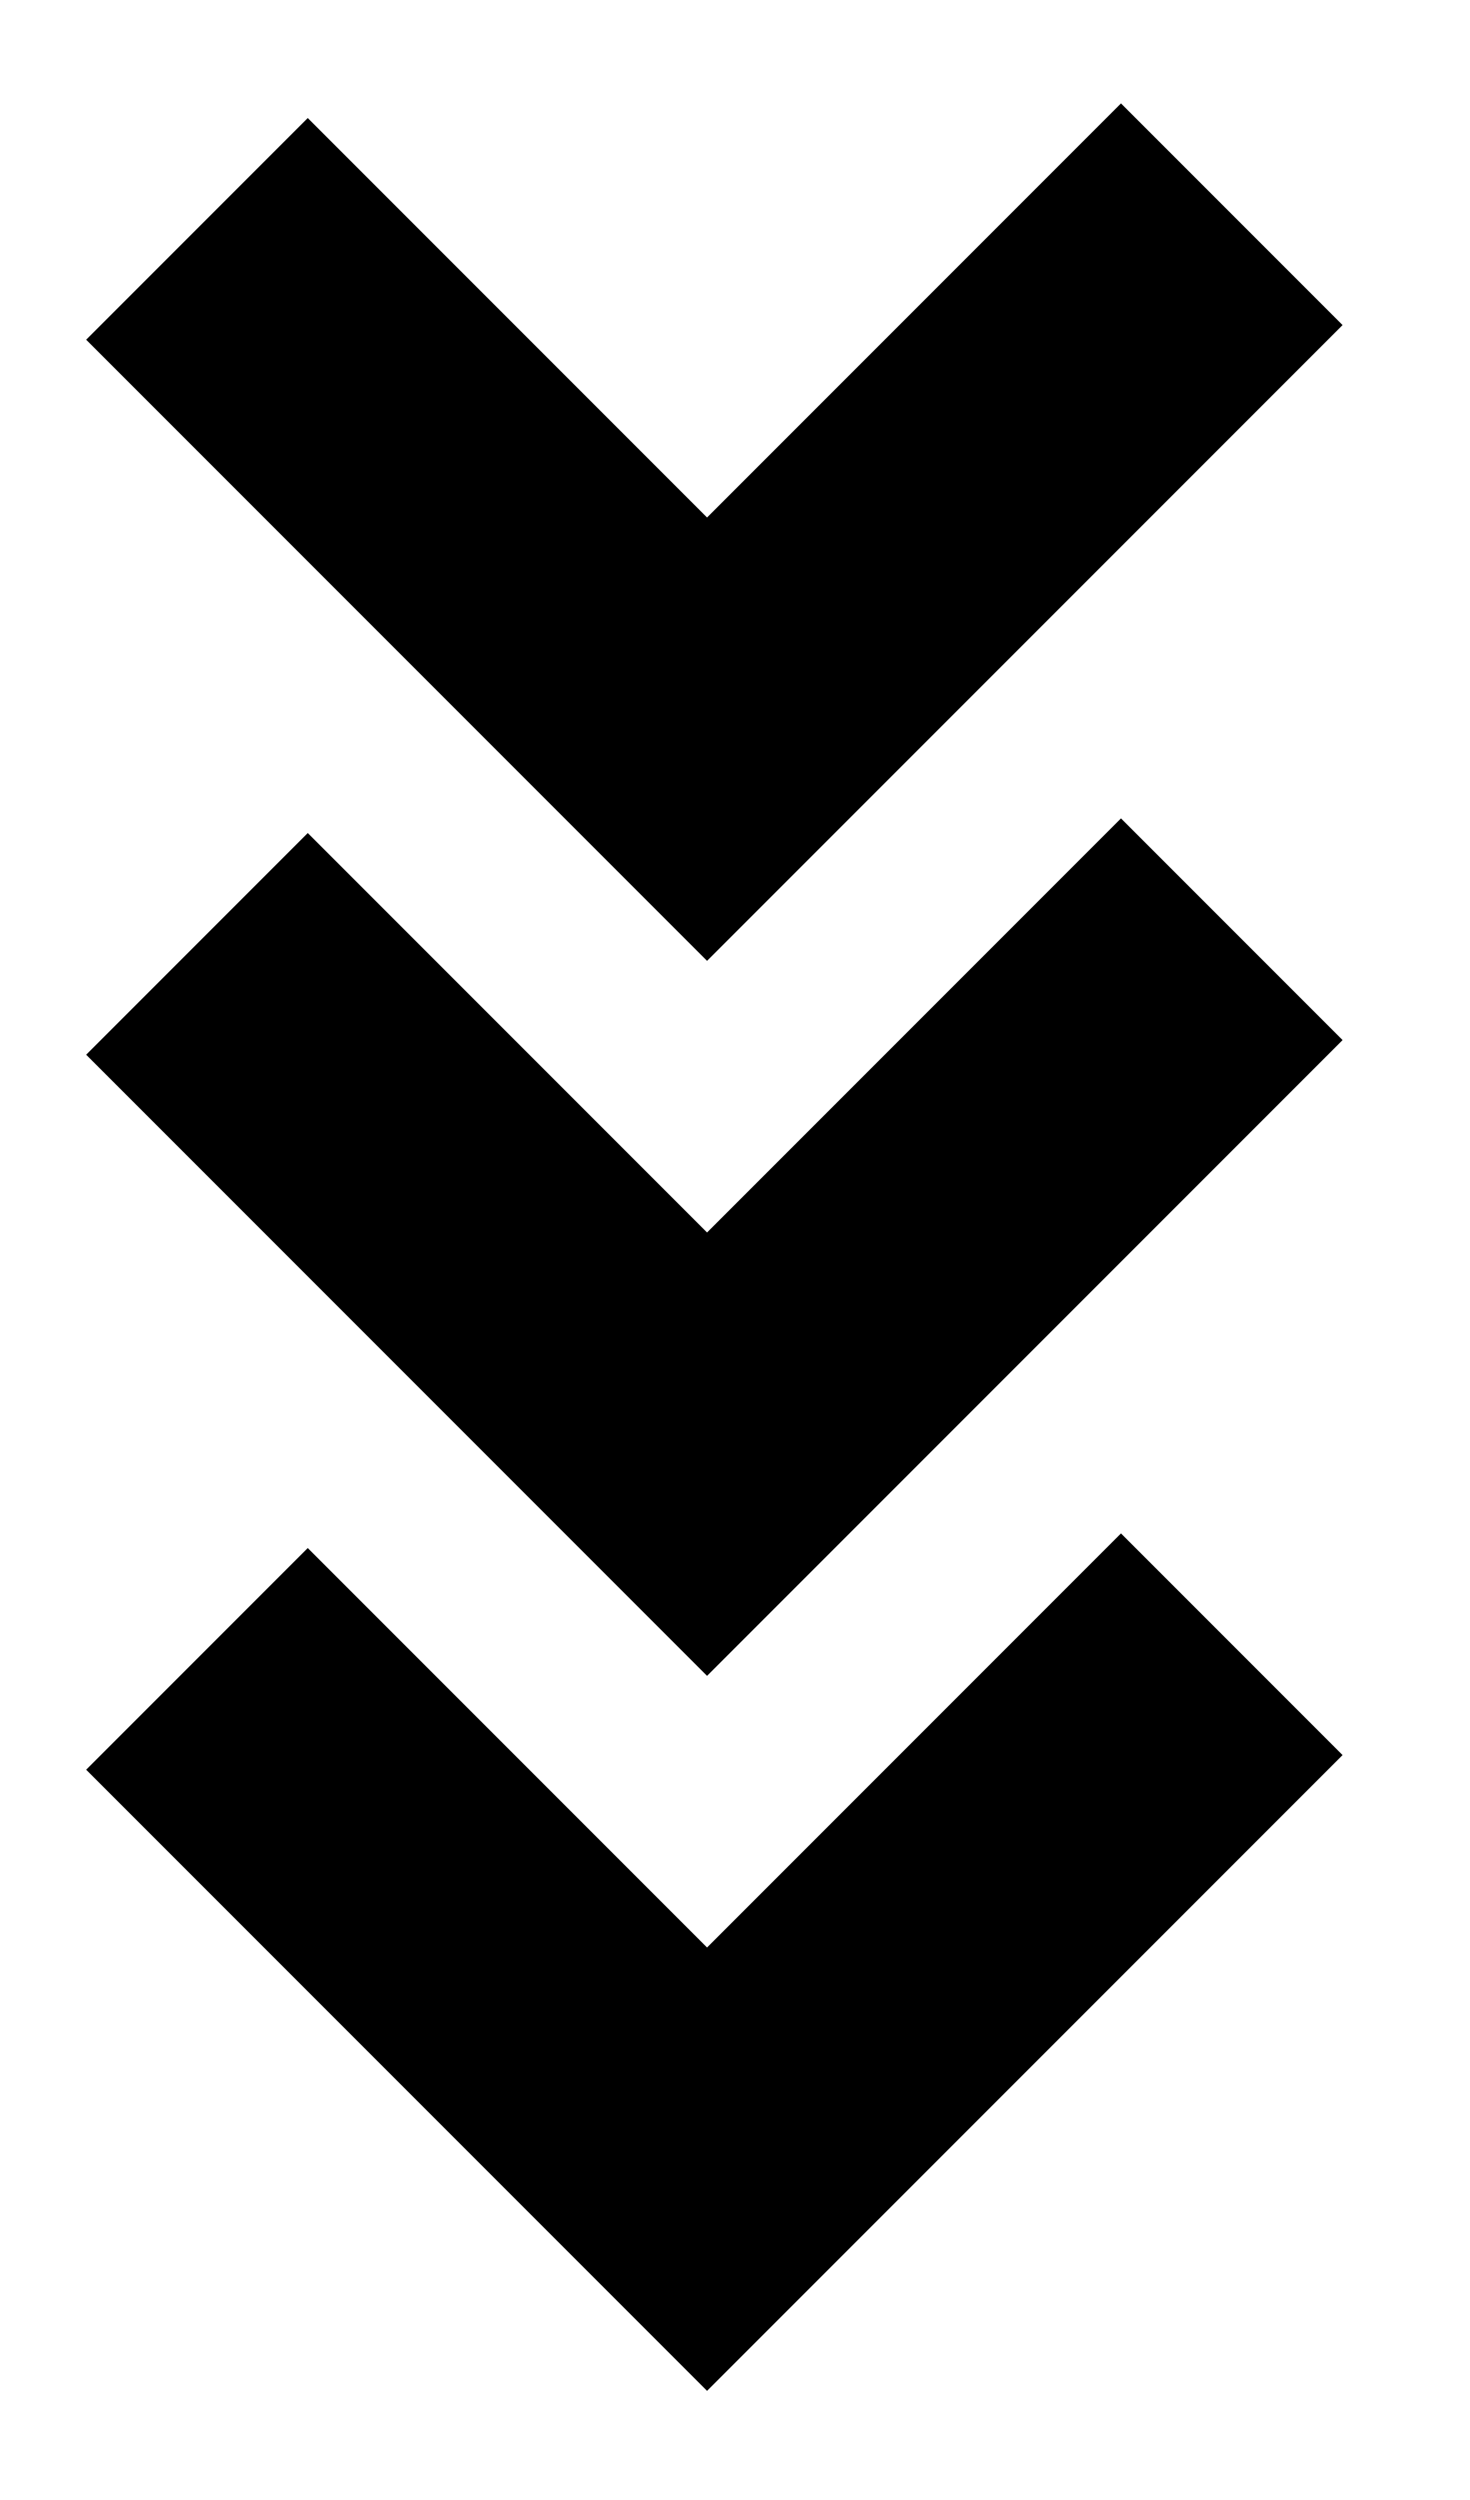
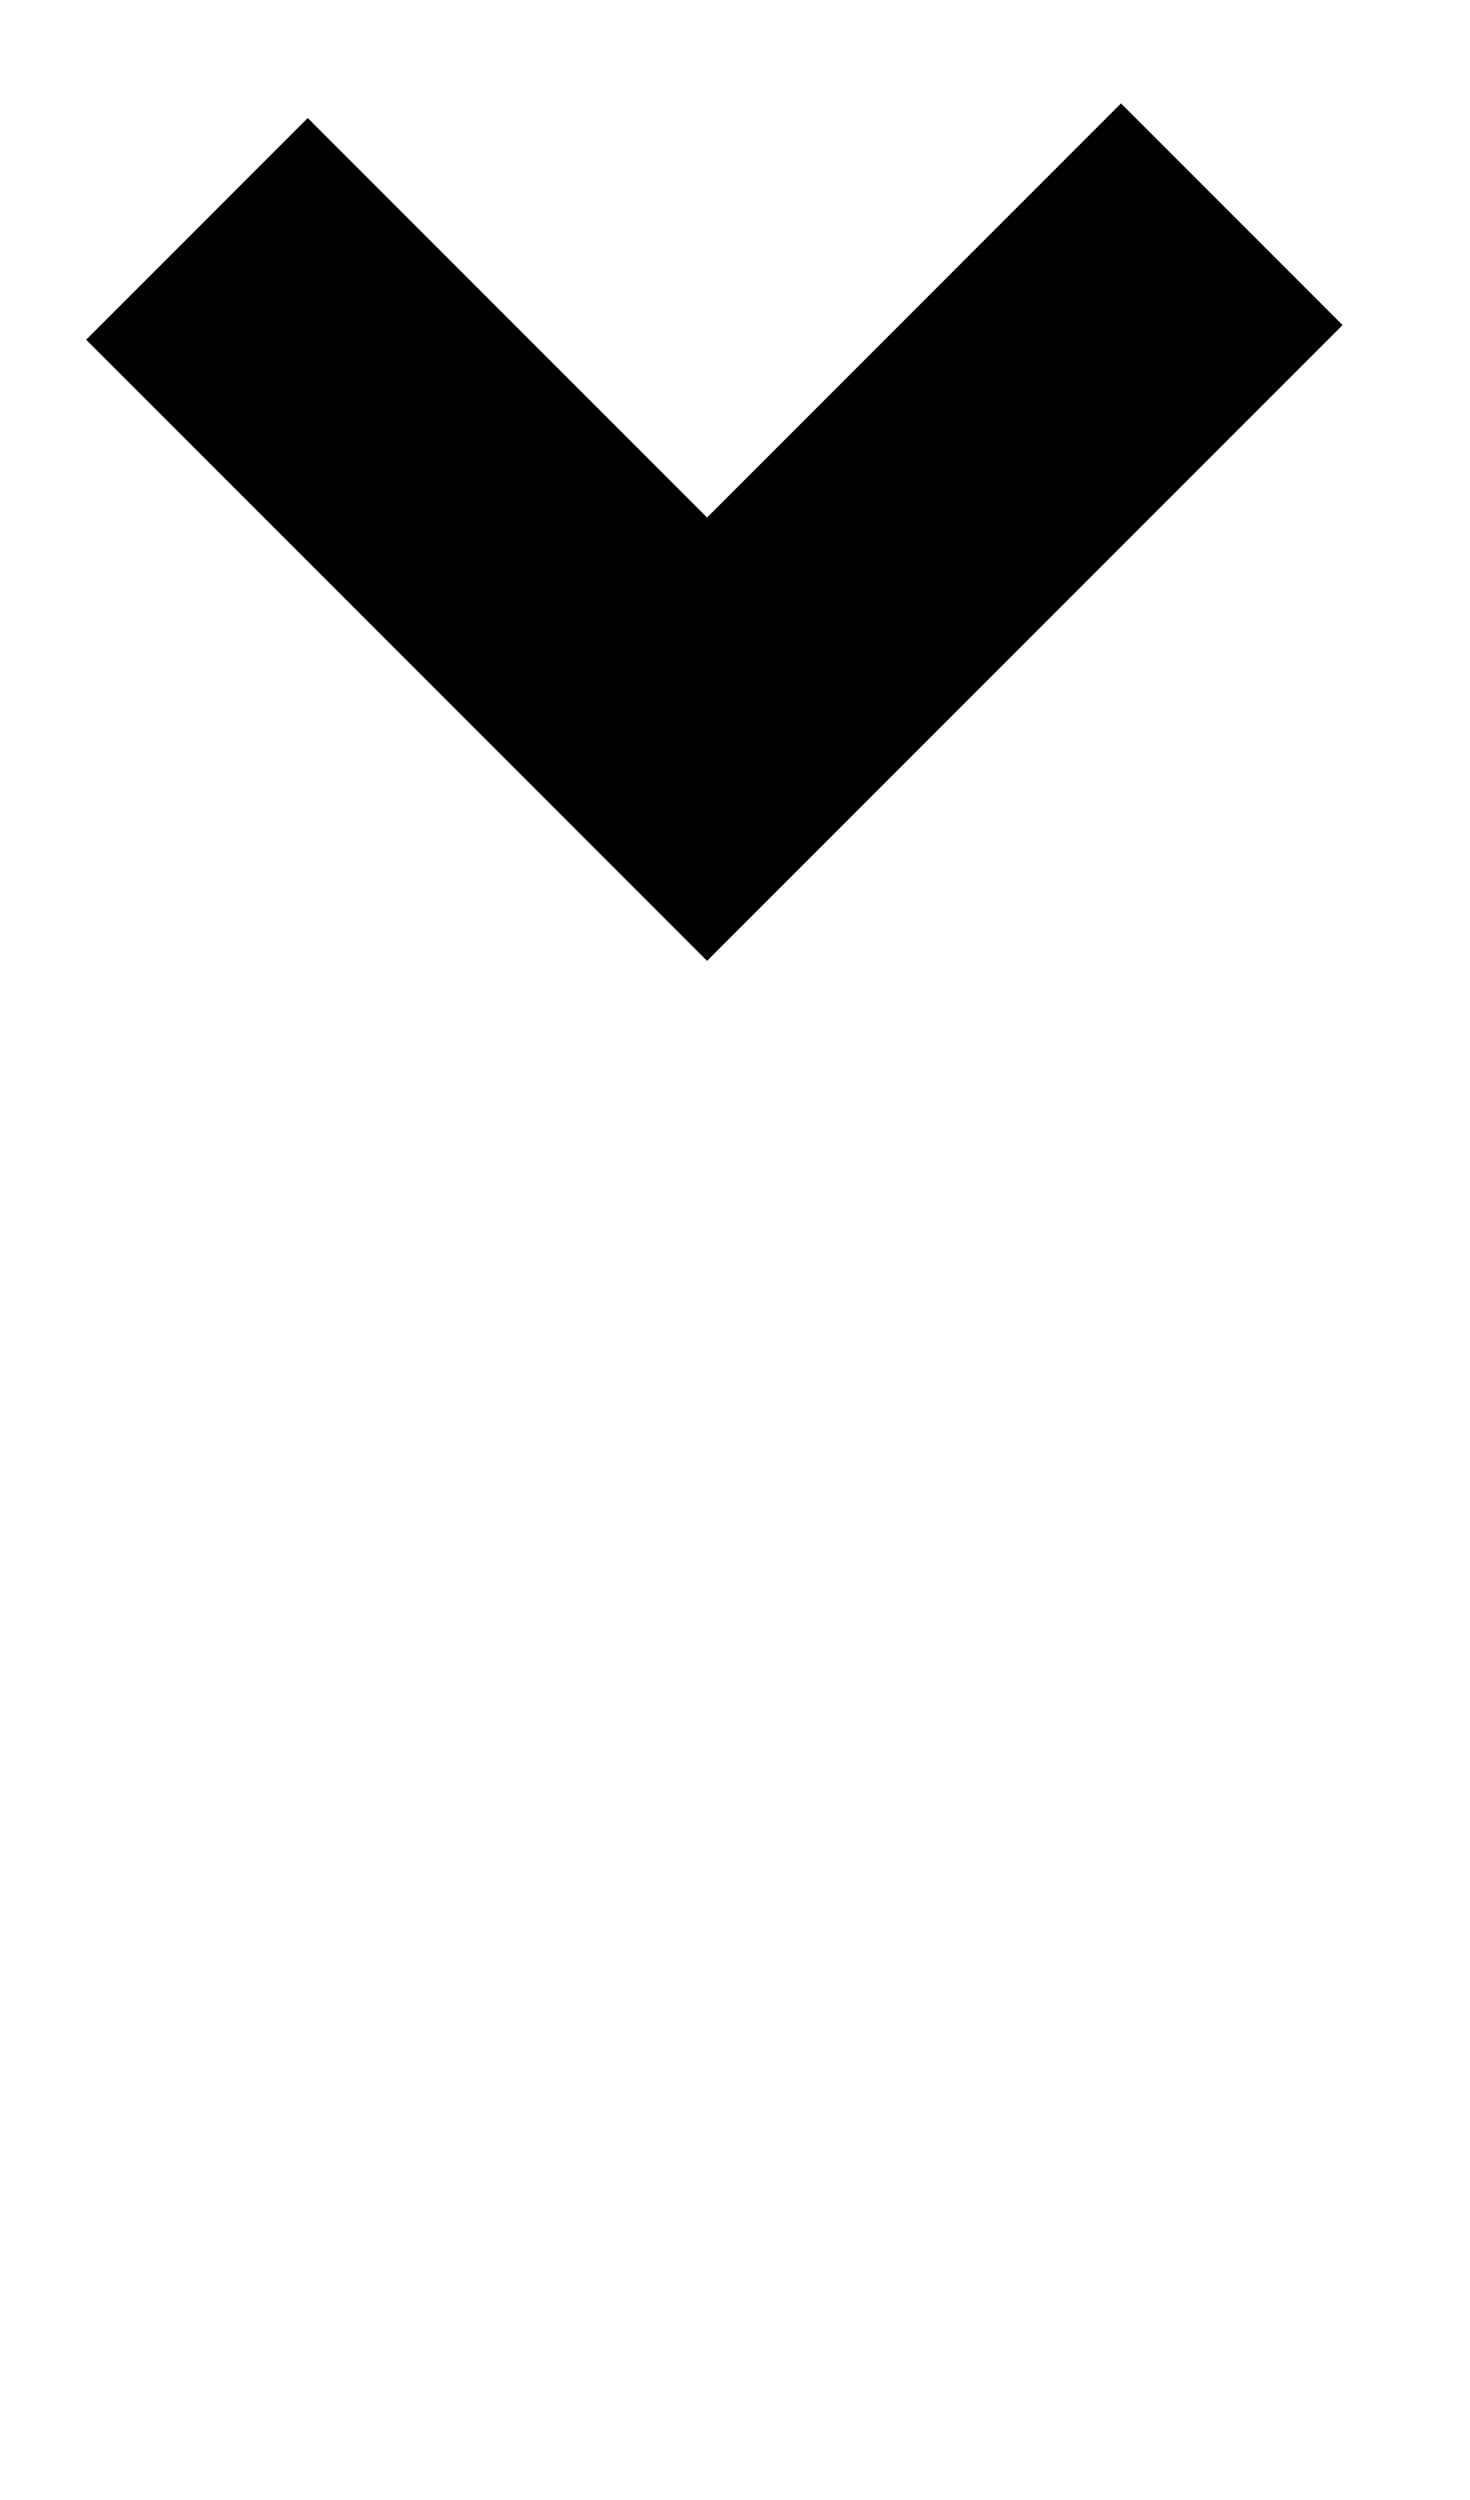
<svg xmlns="http://www.w3.org/2000/svg" width="100%" height="100%" viewBox="0 0 10 17" version="1.1" xml:space="preserve" style="fill-rule:evenodd;clip-rule:evenodd;stroke-linecap:square;stroke-miterlimit:1.5;">
  <g transform="matrix(1,0,0,1,-638.728,-947.739)">
    <g transform="matrix(1,0,0,1,8,51.842)">
      <g transform="matrix(0.374,0,0,0.374,431.479,561.389)">
        <g transform="matrix(1,0,0,1,156.349,-30.417)">
          <path d="M382,931L389.263,938.263L396.792,930.734" style="fill:none;stroke:black;stroke-width:5.7px;" />
        </g>
        <g transform="matrix(1,0,0,1,156.349,-17.417)">
-           <path d="M382,931L389.263,938.263L396.792,930.734" style="fill:none;stroke:black;stroke-width:5.7px;" />
-         </g>
+           </g>
        <g transform="matrix(1,0,0,1,156.349,-4.417)">
-           <path d="M382,931L389.263,938.263L396.792,930.734" style="fill:none;stroke:black;stroke-width:5.7px;" />
-         </g>
+           </g>
      </g>
    </g>
  </g>
</svg>